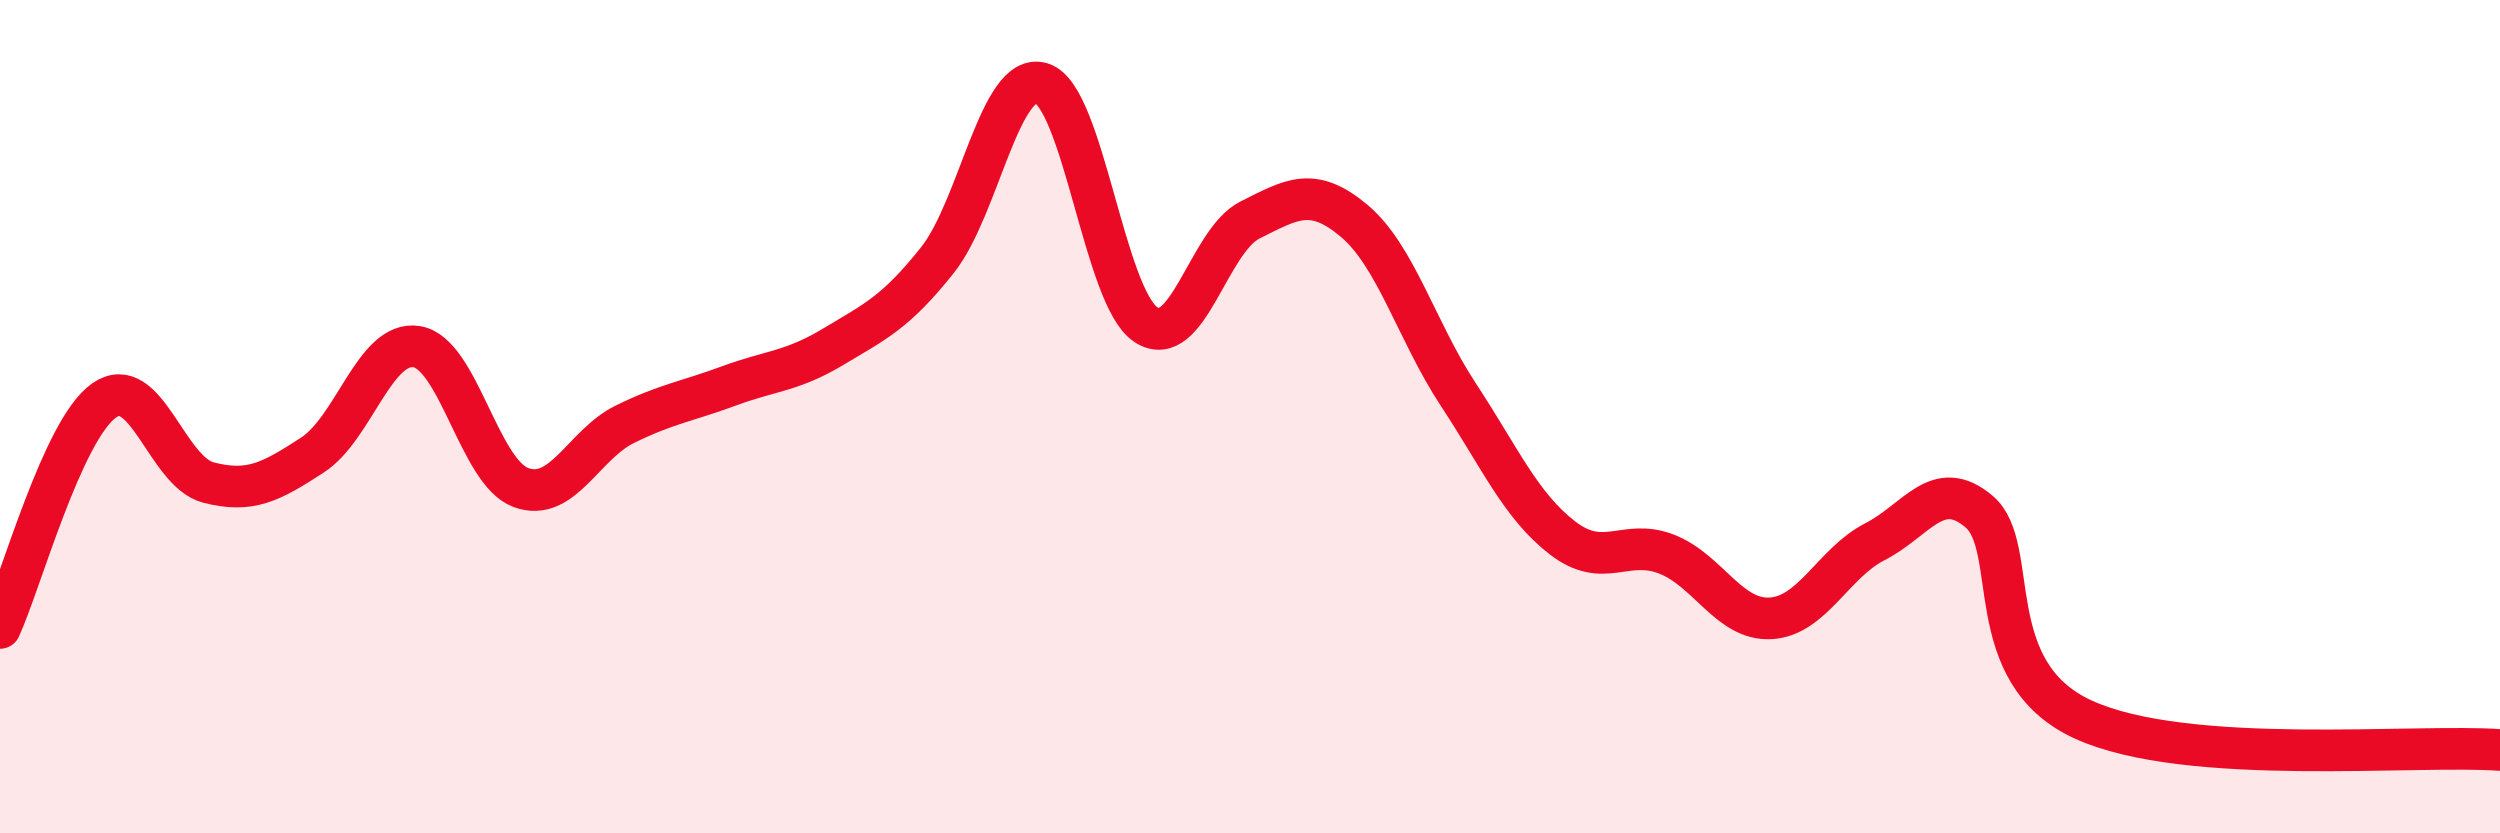
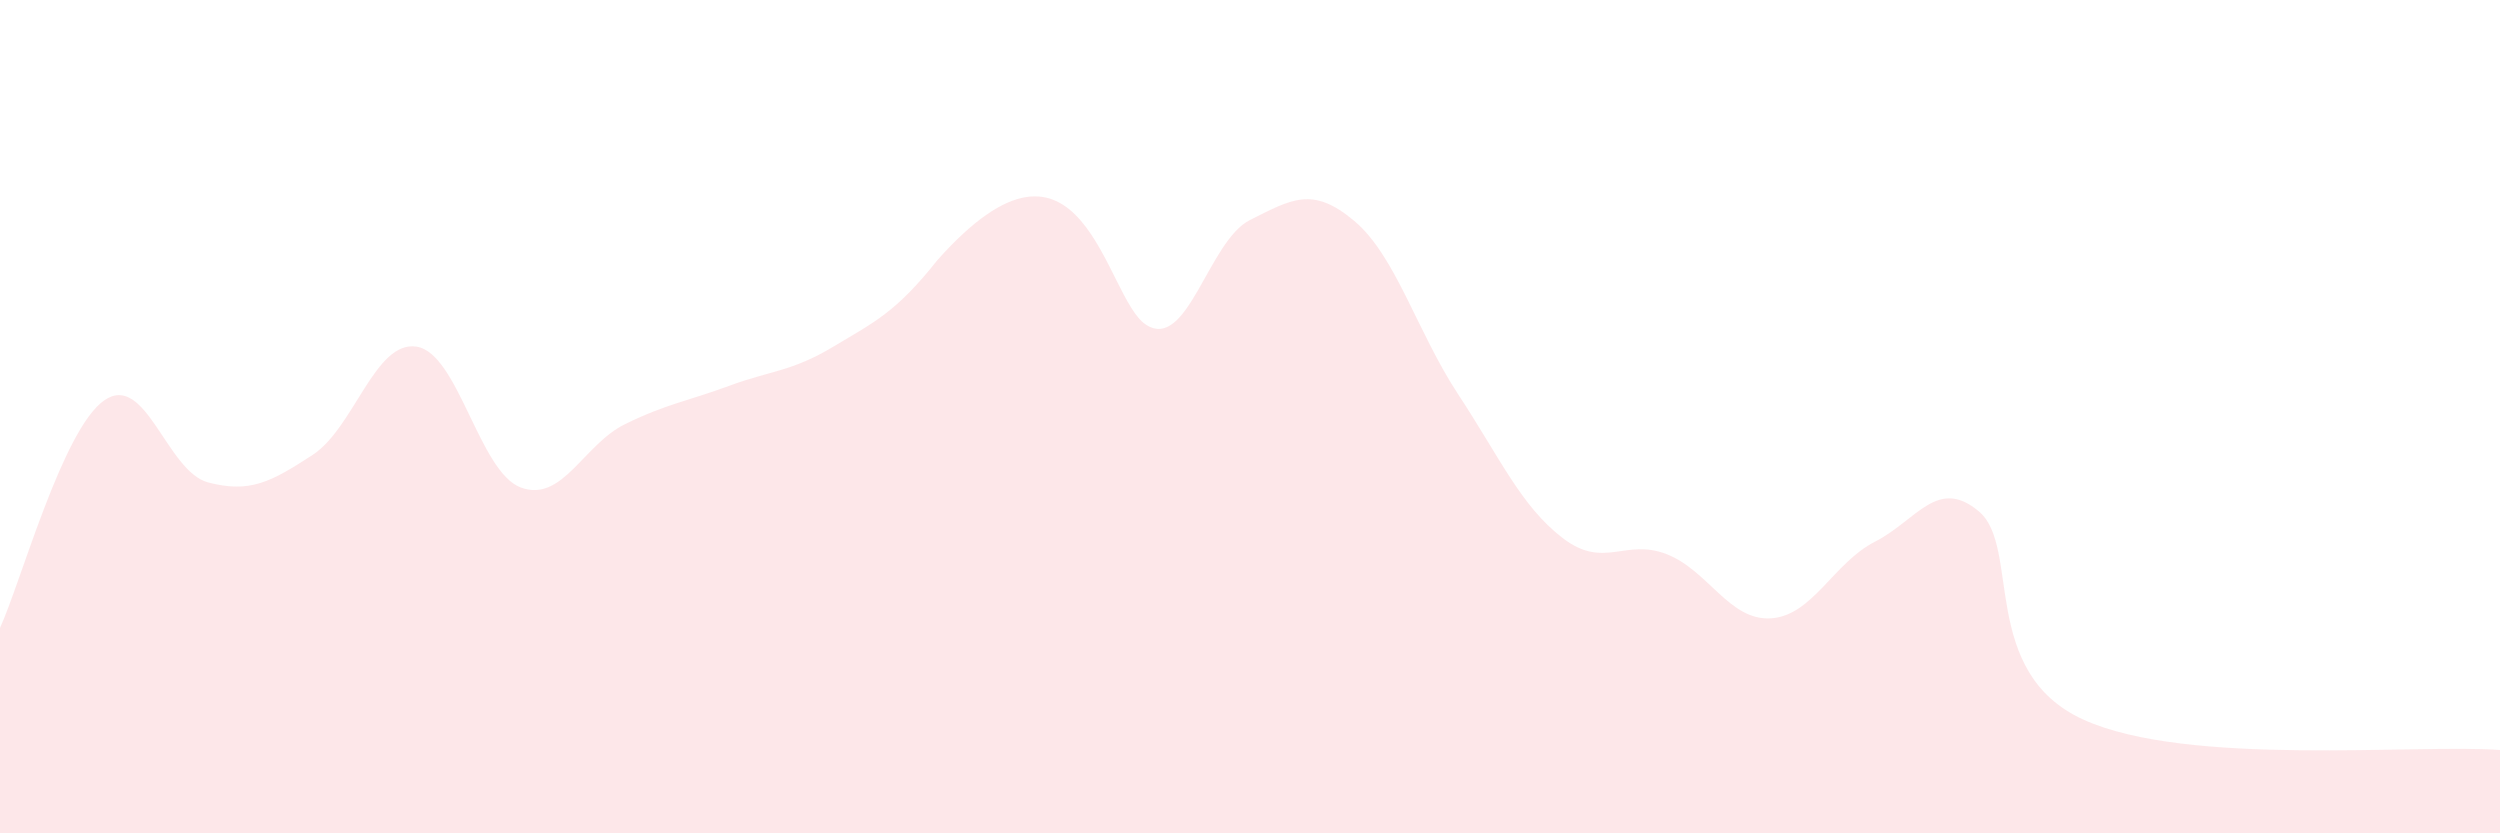
<svg xmlns="http://www.w3.org/2000/svg" width="60" height="20" viewBox="0 0 60 20">
-   <path d="M 0,15.07 C 0.5,13.98 1.5,10.31 2.5,9.61 C 3.5,8.91 4,11.32 5,11.58 C 6,11.84 6.5,11.57 7.5,10.92 C 8.5,10.27 9,8.16 10,8.32 C 11,8.48 11.5,11.33 12.5,11.7 C 13.5,12.07 14,10.67 15,10.18 C 16,9.69 16.5,9.63 17.5,9.26 C 18.5,8.89 19,8.92 20,8.32 C 21,7.72 21.5,7.5 22.5,6.24 C 23.5,4.98 24,1.69 25,2 C 26,2.31 26.5,7.13 27.5,7.79 C 28.5,8.45 29,5.78 30,5.28 C 31,4.78 31.5,4.46 32.5,5.3 C 33.5,6.14 34,7.95 35,9.47 C 36,10.99 36.5,12.14 37.5,12.91 C 38.5,13.68 39,12.91 40,13.3 C 41,13.69 41.5,14.9 42.5,14.84 C 43.5,14.78 44,13.51 45,13 C 46,12.49 46.5,11.43 47.5,12.28 C 48.5,13.13 47.5,16.13 50,17.27 C 52.5,18.41 58,17.85 60,18L60 20L0 20Z" fill="#EB0A25" opacity="0.1" stroke-linecap="round" stroke-linejoin="round" />
-   <path d="M 0,15.07 C 0.5,13.98 1.5,10.31 2.5,9.61 C 3.5,8.91 4,11.32 5,11.58 C 6,11.84 6.5,11.57 7.5,10.92 C 8.5,10.27 9,8.16 10,8.32 C 11,8.48 11.5,11.33 12.5,11.7 C 13.5,12.07 14,10.67 15,10.18 C 16,9.69 16.5,9.63 17.5,9.26 C 18.5,8.89 19,8.92 20,8.32 C 21,7.72 21.5,7.5 22.5,6.24 C 23.5,4.98 24,1.69 25,2 C 26,2.31 26.5,7.13 27.5,7.79 C 28.5,8.45 29,5.78 30,5.28 C 31,4.78 31.5,4.46 32.5,5.3 C 33.5,6.14 34,7.95 35,9.47 C 36,10.99 36.5,12.14 37.5,12.91 C 38.5,13.68 39,12.91 40,13.3 C 41,13.69 41.5,14.9 42.5,14.84 C 43.5,14.78 44,13.51 45,13 C 46,12.49 46.5,11.43 47.5,12.28 C 48.5,13.13 47.5,16.13 50,17.27 C 52.5,18.41 58,17.85 60,18" stroke="#EB0A25" stroke-width="1" fill="none" stroke-linecap="round" stroke-linejoin="round" />
+   <path d="M 0,15.07 C 0.5,13.98 1.5,10.31 2.5,9.61 C 3.5,8.91 4,11.32 5,11.58 C 6,11.84 6.5,11.57 7.5,10.92 C 8.5,10.27 9,8.16 10,8.32 C 11,8.48 11.5,11.33 12.5,11.7 C 13.5,12.07 14,10.67 15,10.18 C 16,9.69 16.5,9.63 17.5,9.26 C 18.5,8.89 19,8.92 20,8.32 C 21,7.72 21.5,7.5 22.5,6.24 C 26,2.31 26.5,7.13 27.5,7.79 C 28.5,8.45 29,5.78 30,5.28 C 31,4.78 31.5,4.46 32.5,5.3 C 33.5,6.14 34,7.95 35,9.47 C 36,10.99 36.5,12.14 37.5,12.91 C 38.5,13.68 39,12.91 40,13.3 C 41,13.69 41.5,14.9 42.5,14.84 C 43.5,14.78 44,13.51 45,13 C 46,12.49 46.5,11.43 47.5,12.28 C 48.5,13.13 47.5,16.13 50,17.27 C 52.5,18.41 58,17.85 60,18L60 20L0 20Z" fill="#EB0A25" opacity="0.1" stroke-linecap="round" stroke-linejoin="round" />
</svg>